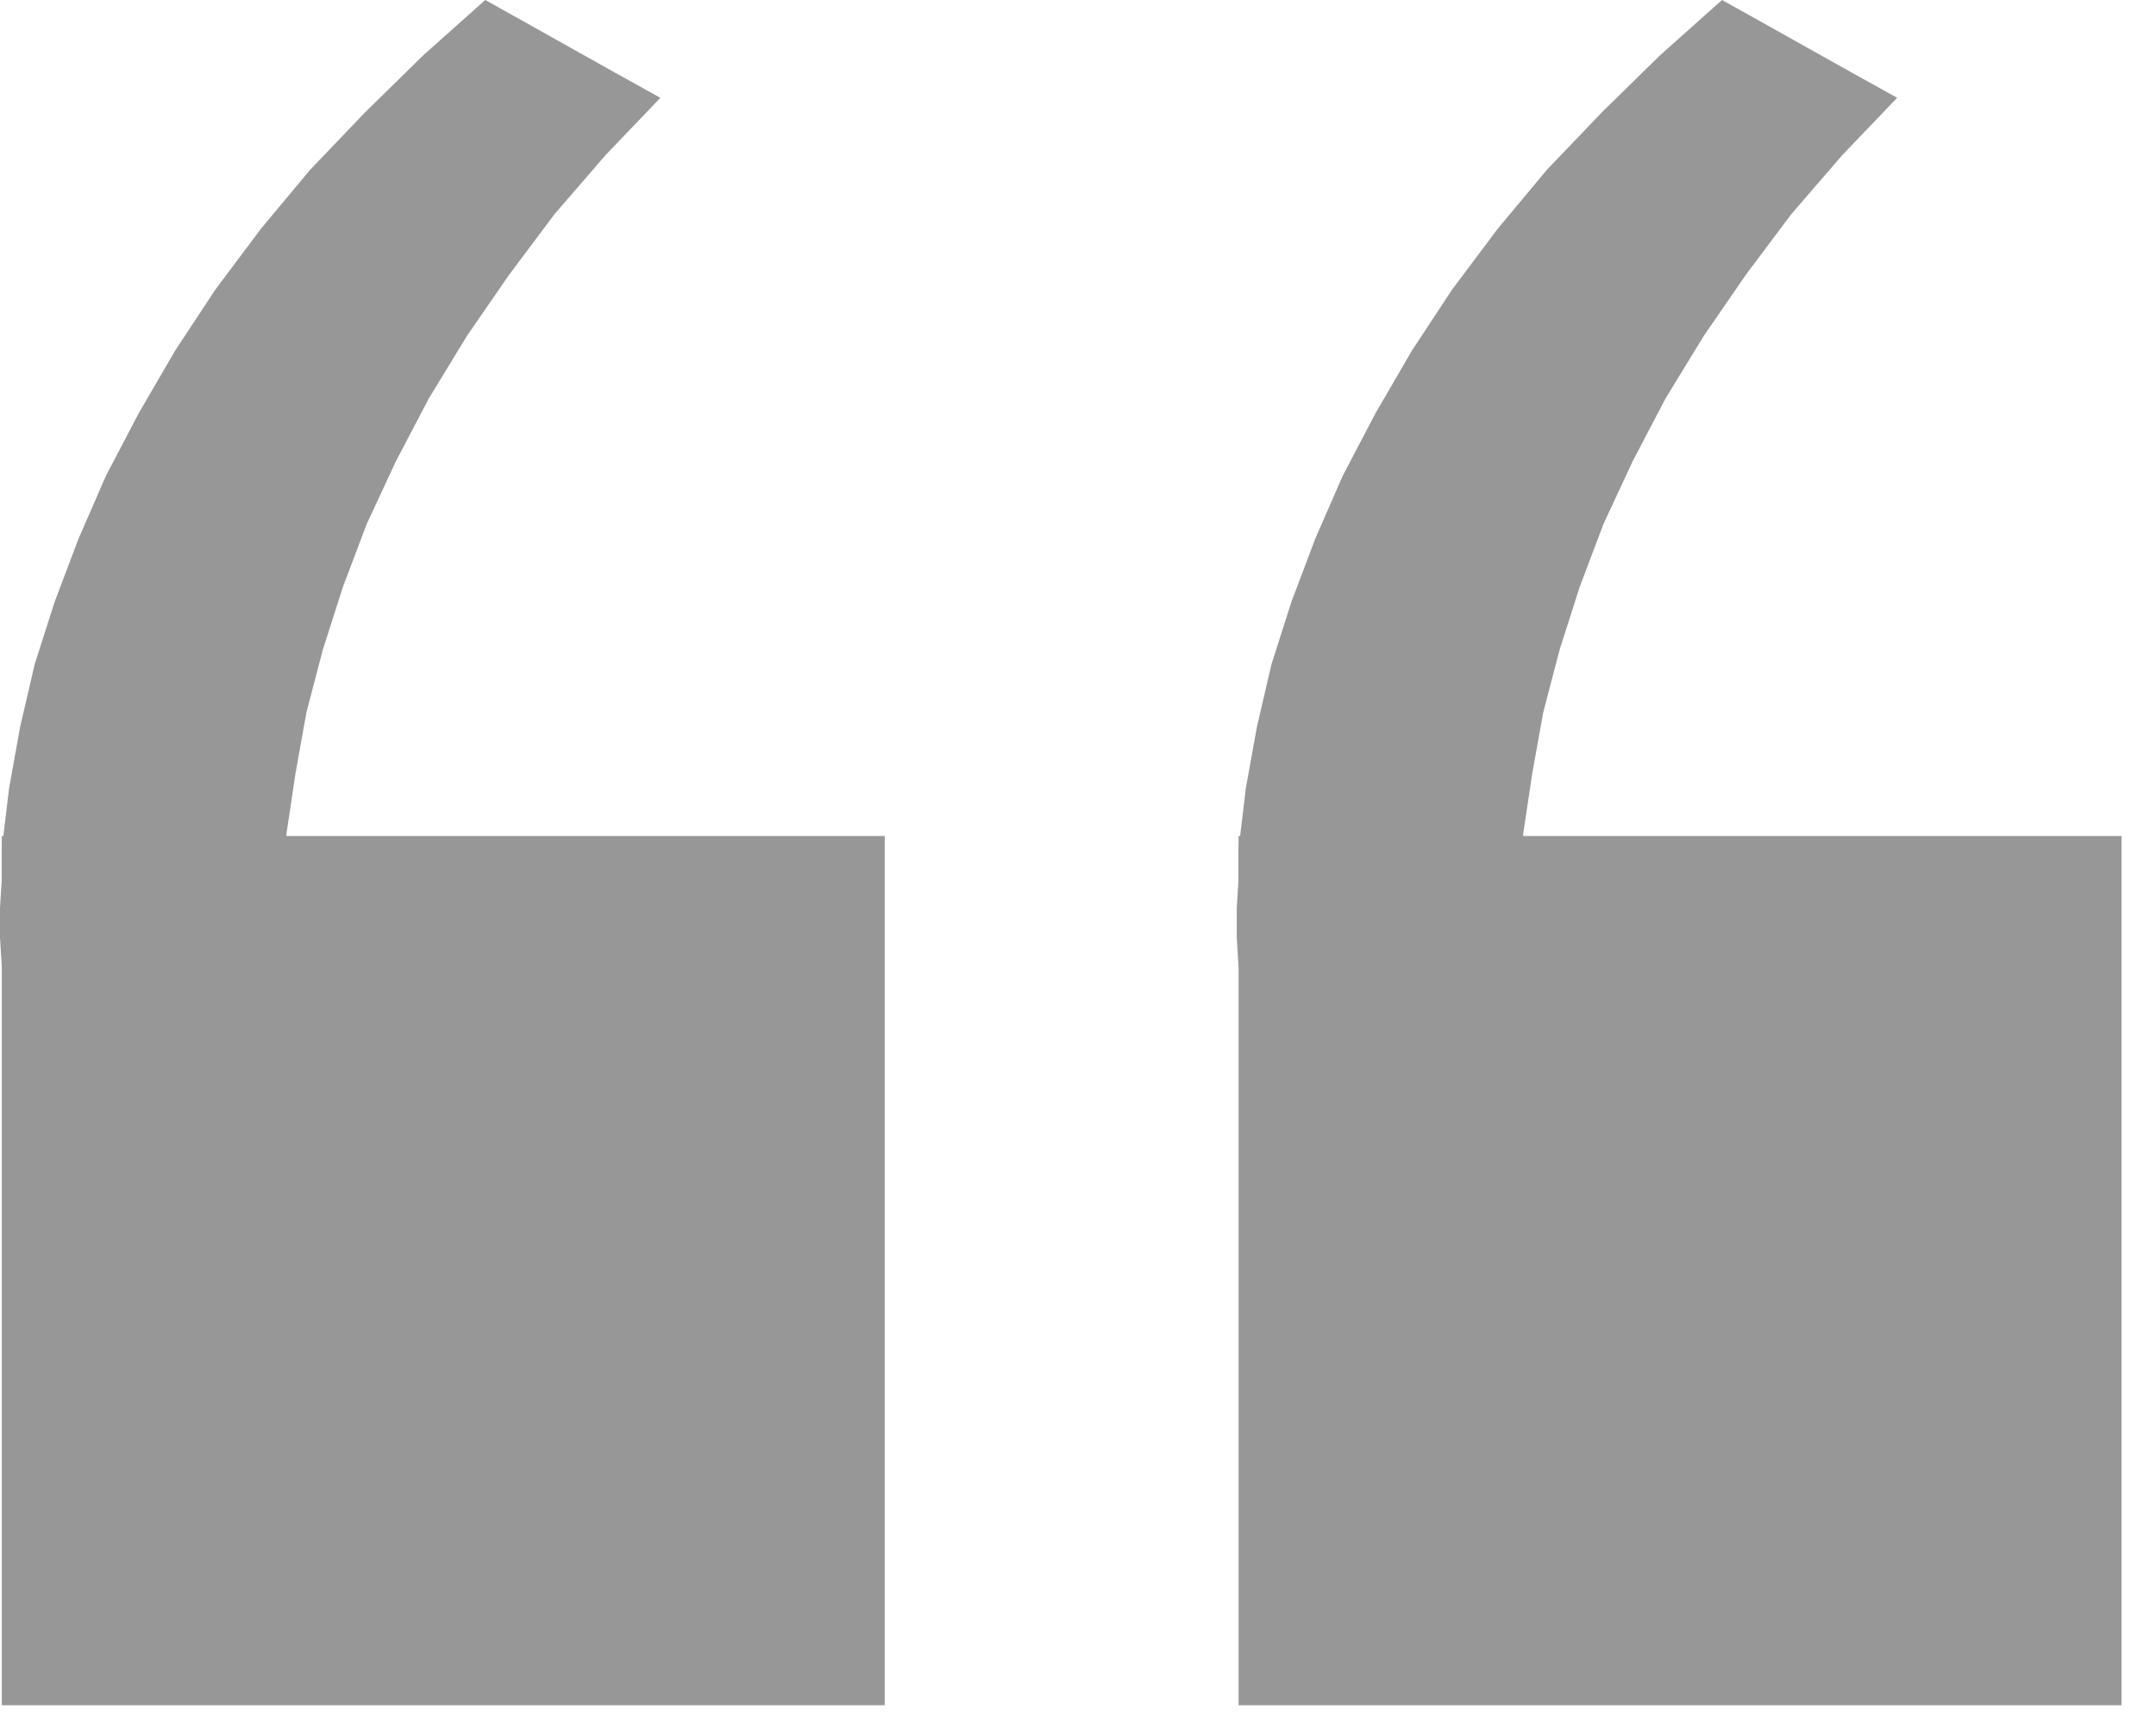
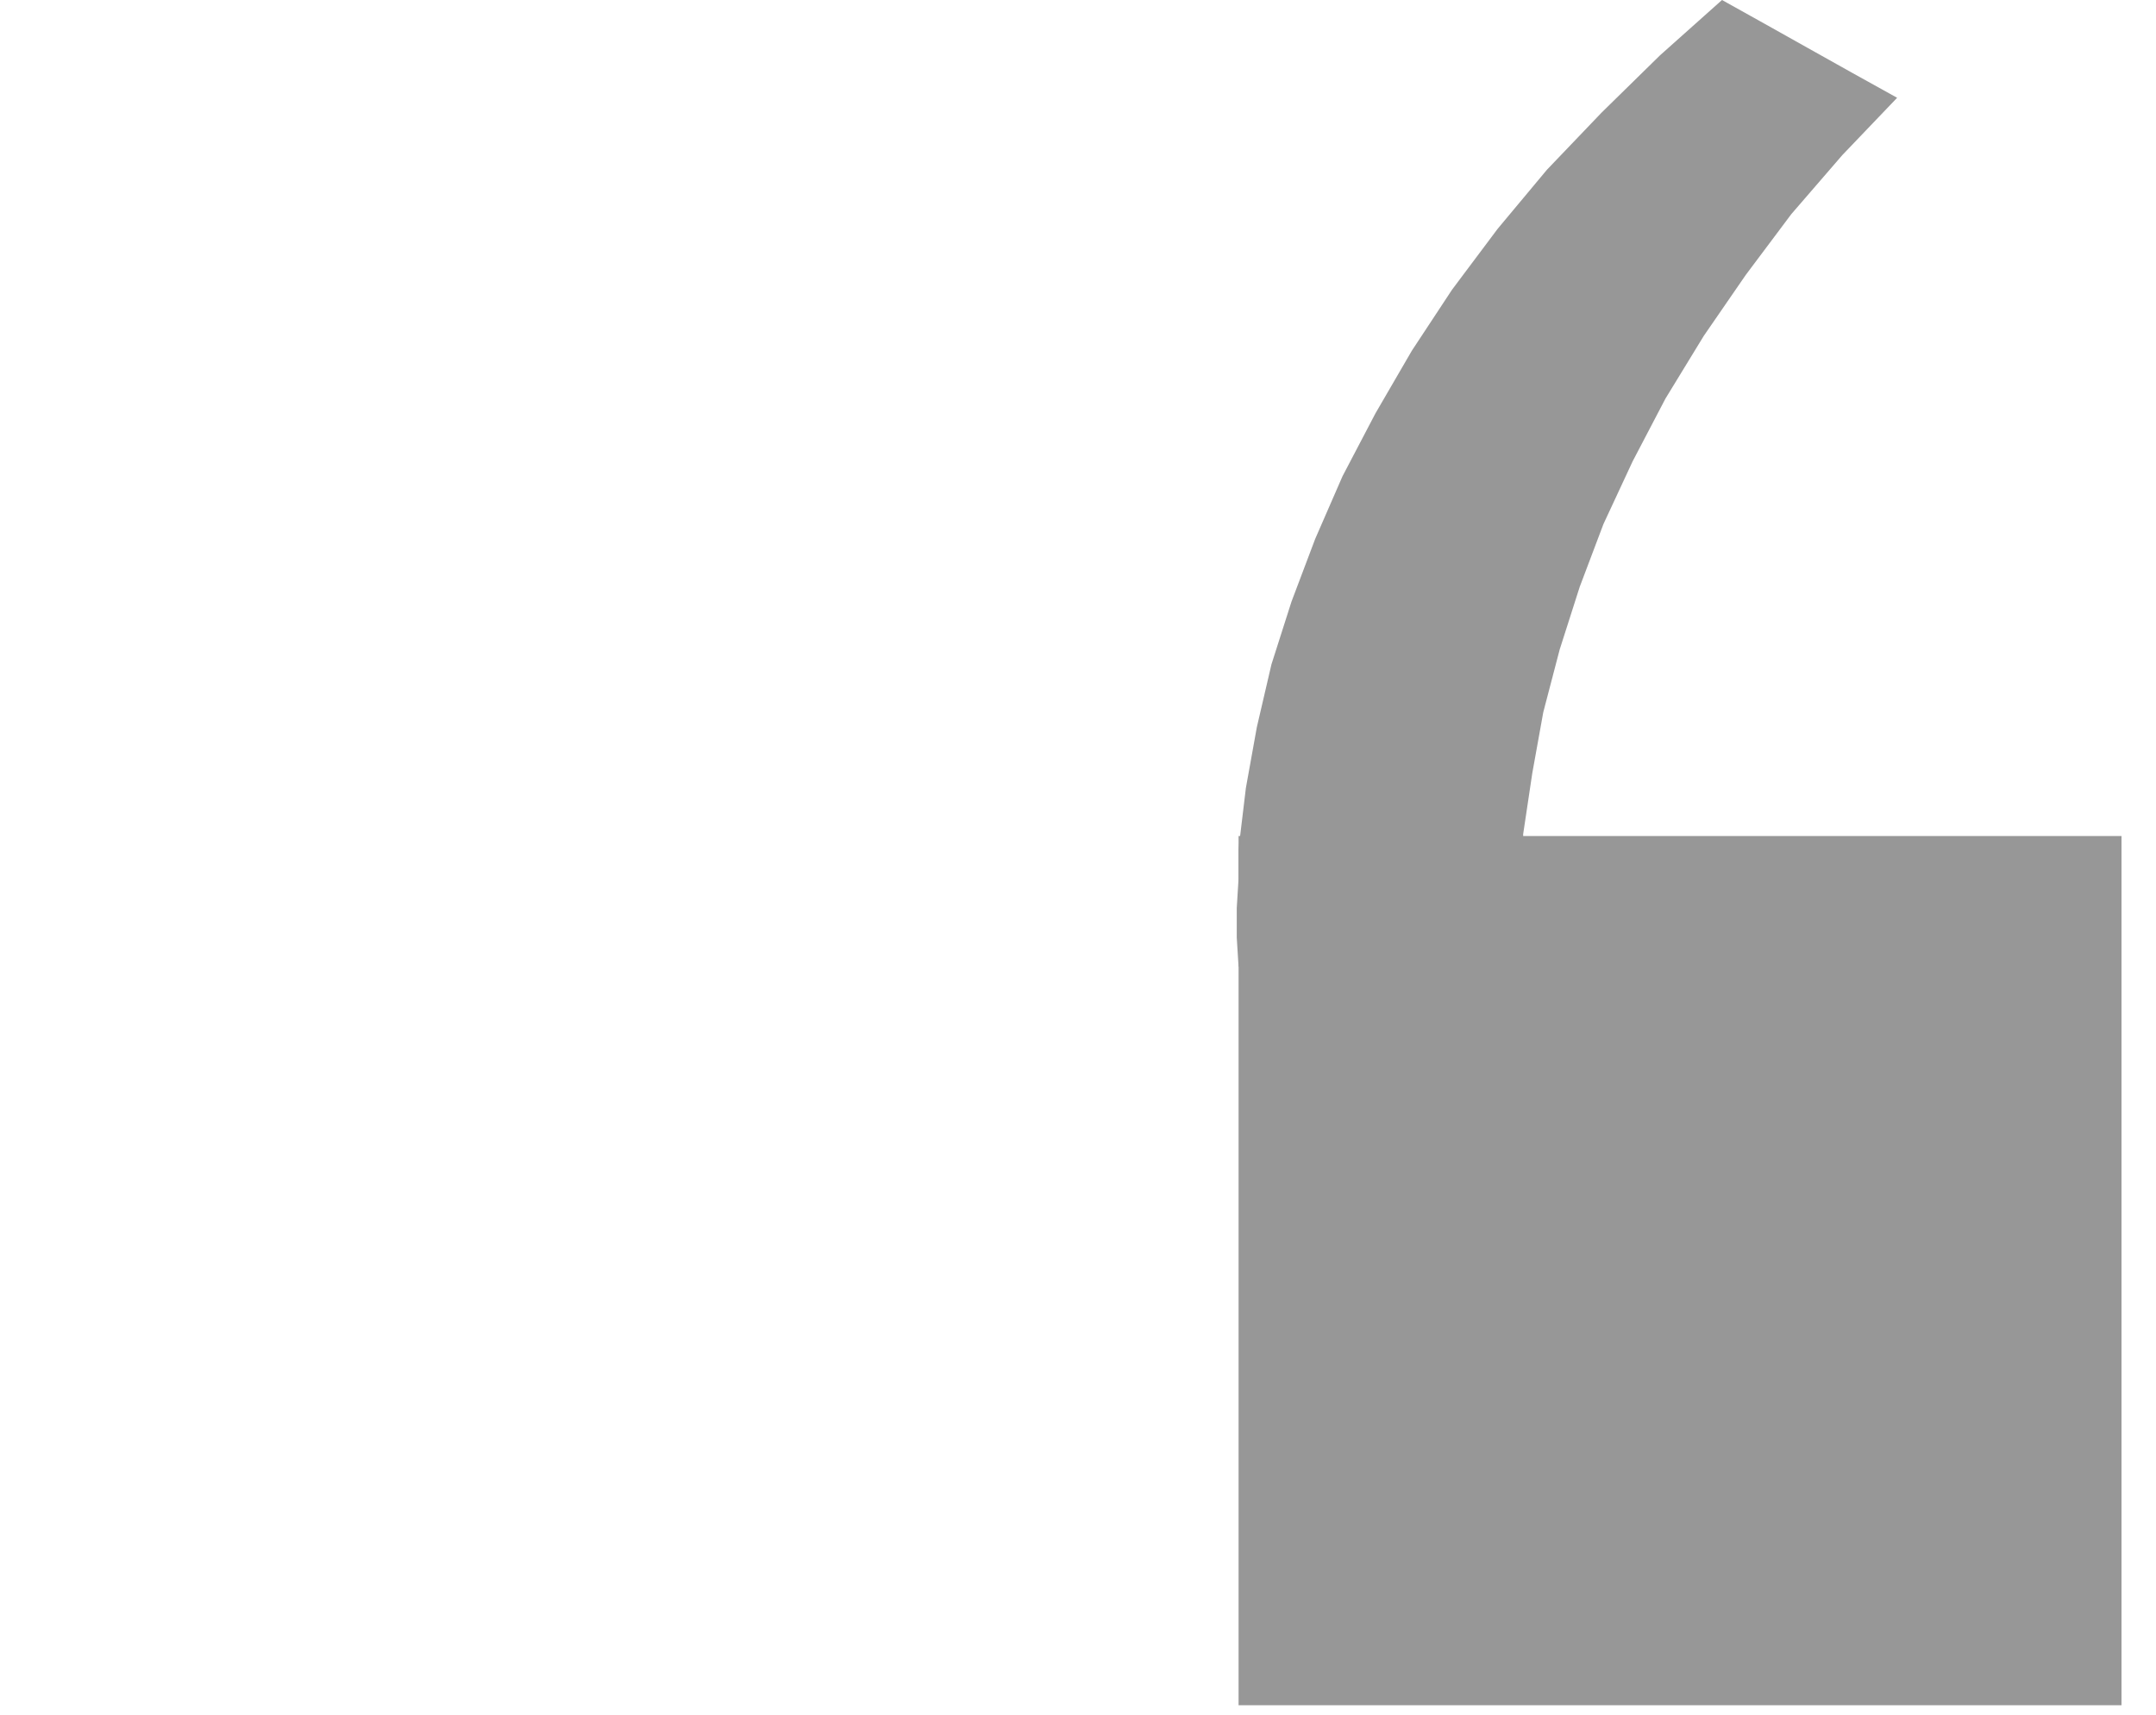
<svg xmlns="http://www.w3.org/2000/svg" width="44" height="35" viewBox="0 0 44 35" fill="none">
-   <path d="M0.074 19.701C1.08 20.04 2.085 20.379 3.09 20.718C4.095 21.057 5.138 21.358 6.18 21.698L6.068 21.133L5.994 20.567L5.919 20.002V19.437L5.845 18.835V18.232V17.629V17.027L6.031 15.784L6.254 14.54L6.589 13.26L6.999 11.979L7.483 10.698L8.079 9.417L8.749 8.137L9.53 6.856L10.387 5.613L11.318 4.37L12.36 3.164L13.477 1.997C12.248 1.319 11.057 0.641 9.903 0L8.637 1.13L7.446 2.298L6.329 3.466L5.324 4.671L4.393 5.914L3.574 7.157L2.829 8.438L2.159 9.719L1.601 11L1.117 12.28L0.707 13.561L0.41 14.842L0.186 16.085L0.037 17.328V17.931L0 18.533V19.136L0.037 19.739L0.074 19.701Z" fill="#979797" />
-   <path d="M18.056 17.065H0.037V34.807H18.056V17.065Z" fill="#979797" />
+   <path d="M18.056 17.065H0.037H18.056V17.065Z" fill="#979797" />
  <path d="M25.315 19.701C26.32 20.04 27.325 20.379 28.33 20.718C29.335 21.057 30.378 21.358 31.42 21.697L31.308 21.132L31.234 20.567L31.16 20.002V19.437L31.085 18.834V18.232V17.629V17.026L31.271 15.783L31.495 14.54L31.83 13.259L32.239 11.979L32.723 10.698L33.319 9.417L33.989 8.136L34.771 6.856L35.627 5.613L36.558 4.37L37.6 3.164L38.717 1.996C37.488 1.318 36.297 0.64 35.143 0L33.877 1.13L32.686 2.298L31.569 3.466L30.564 4.671L29.633 5.914L28.814 7.157L28.07 8.438L27.399 9.719L26.841 10.999L26.357 12.28L25.948 13.561L25.65 14.842L25.426 16.085L25.277 17.328V17.93L25.24 18.533V19.136L25.277 19.738L25.315 19.701Z" fill="#979797" />
  <path d="M43.296 17.065H25.277V34.807H43.296V17.065Z" fill="#979797" />
</svg>